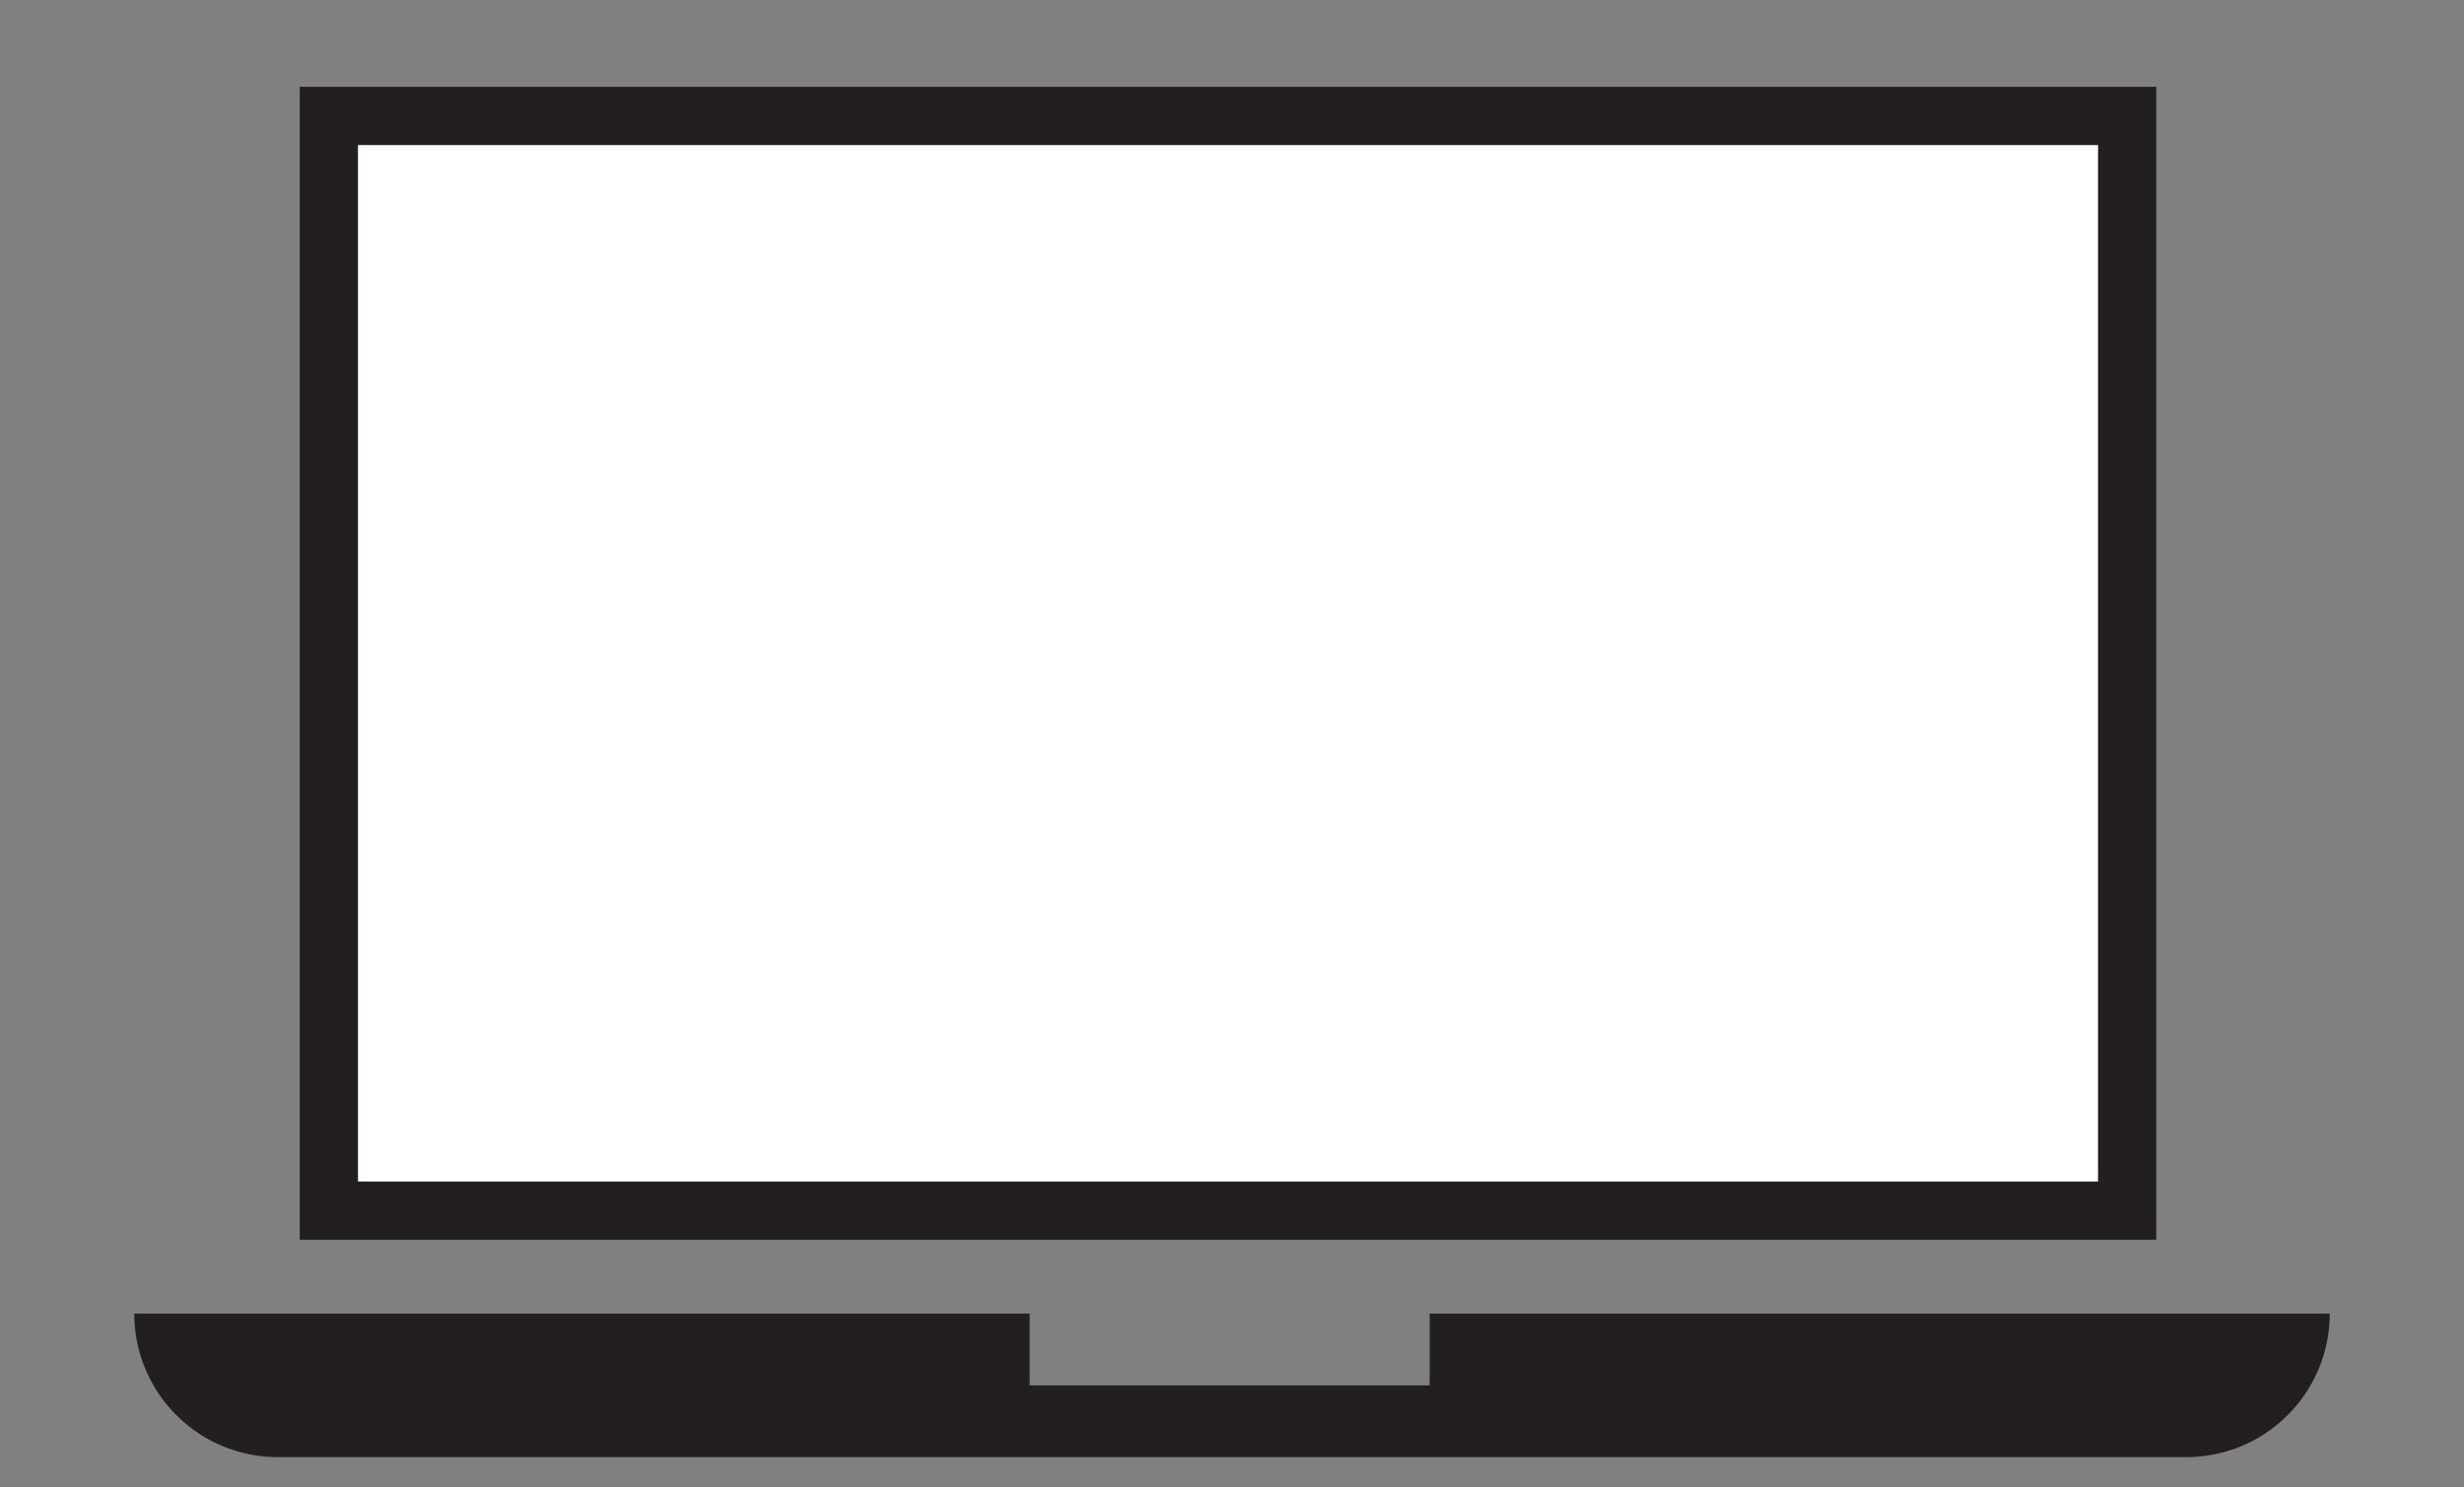
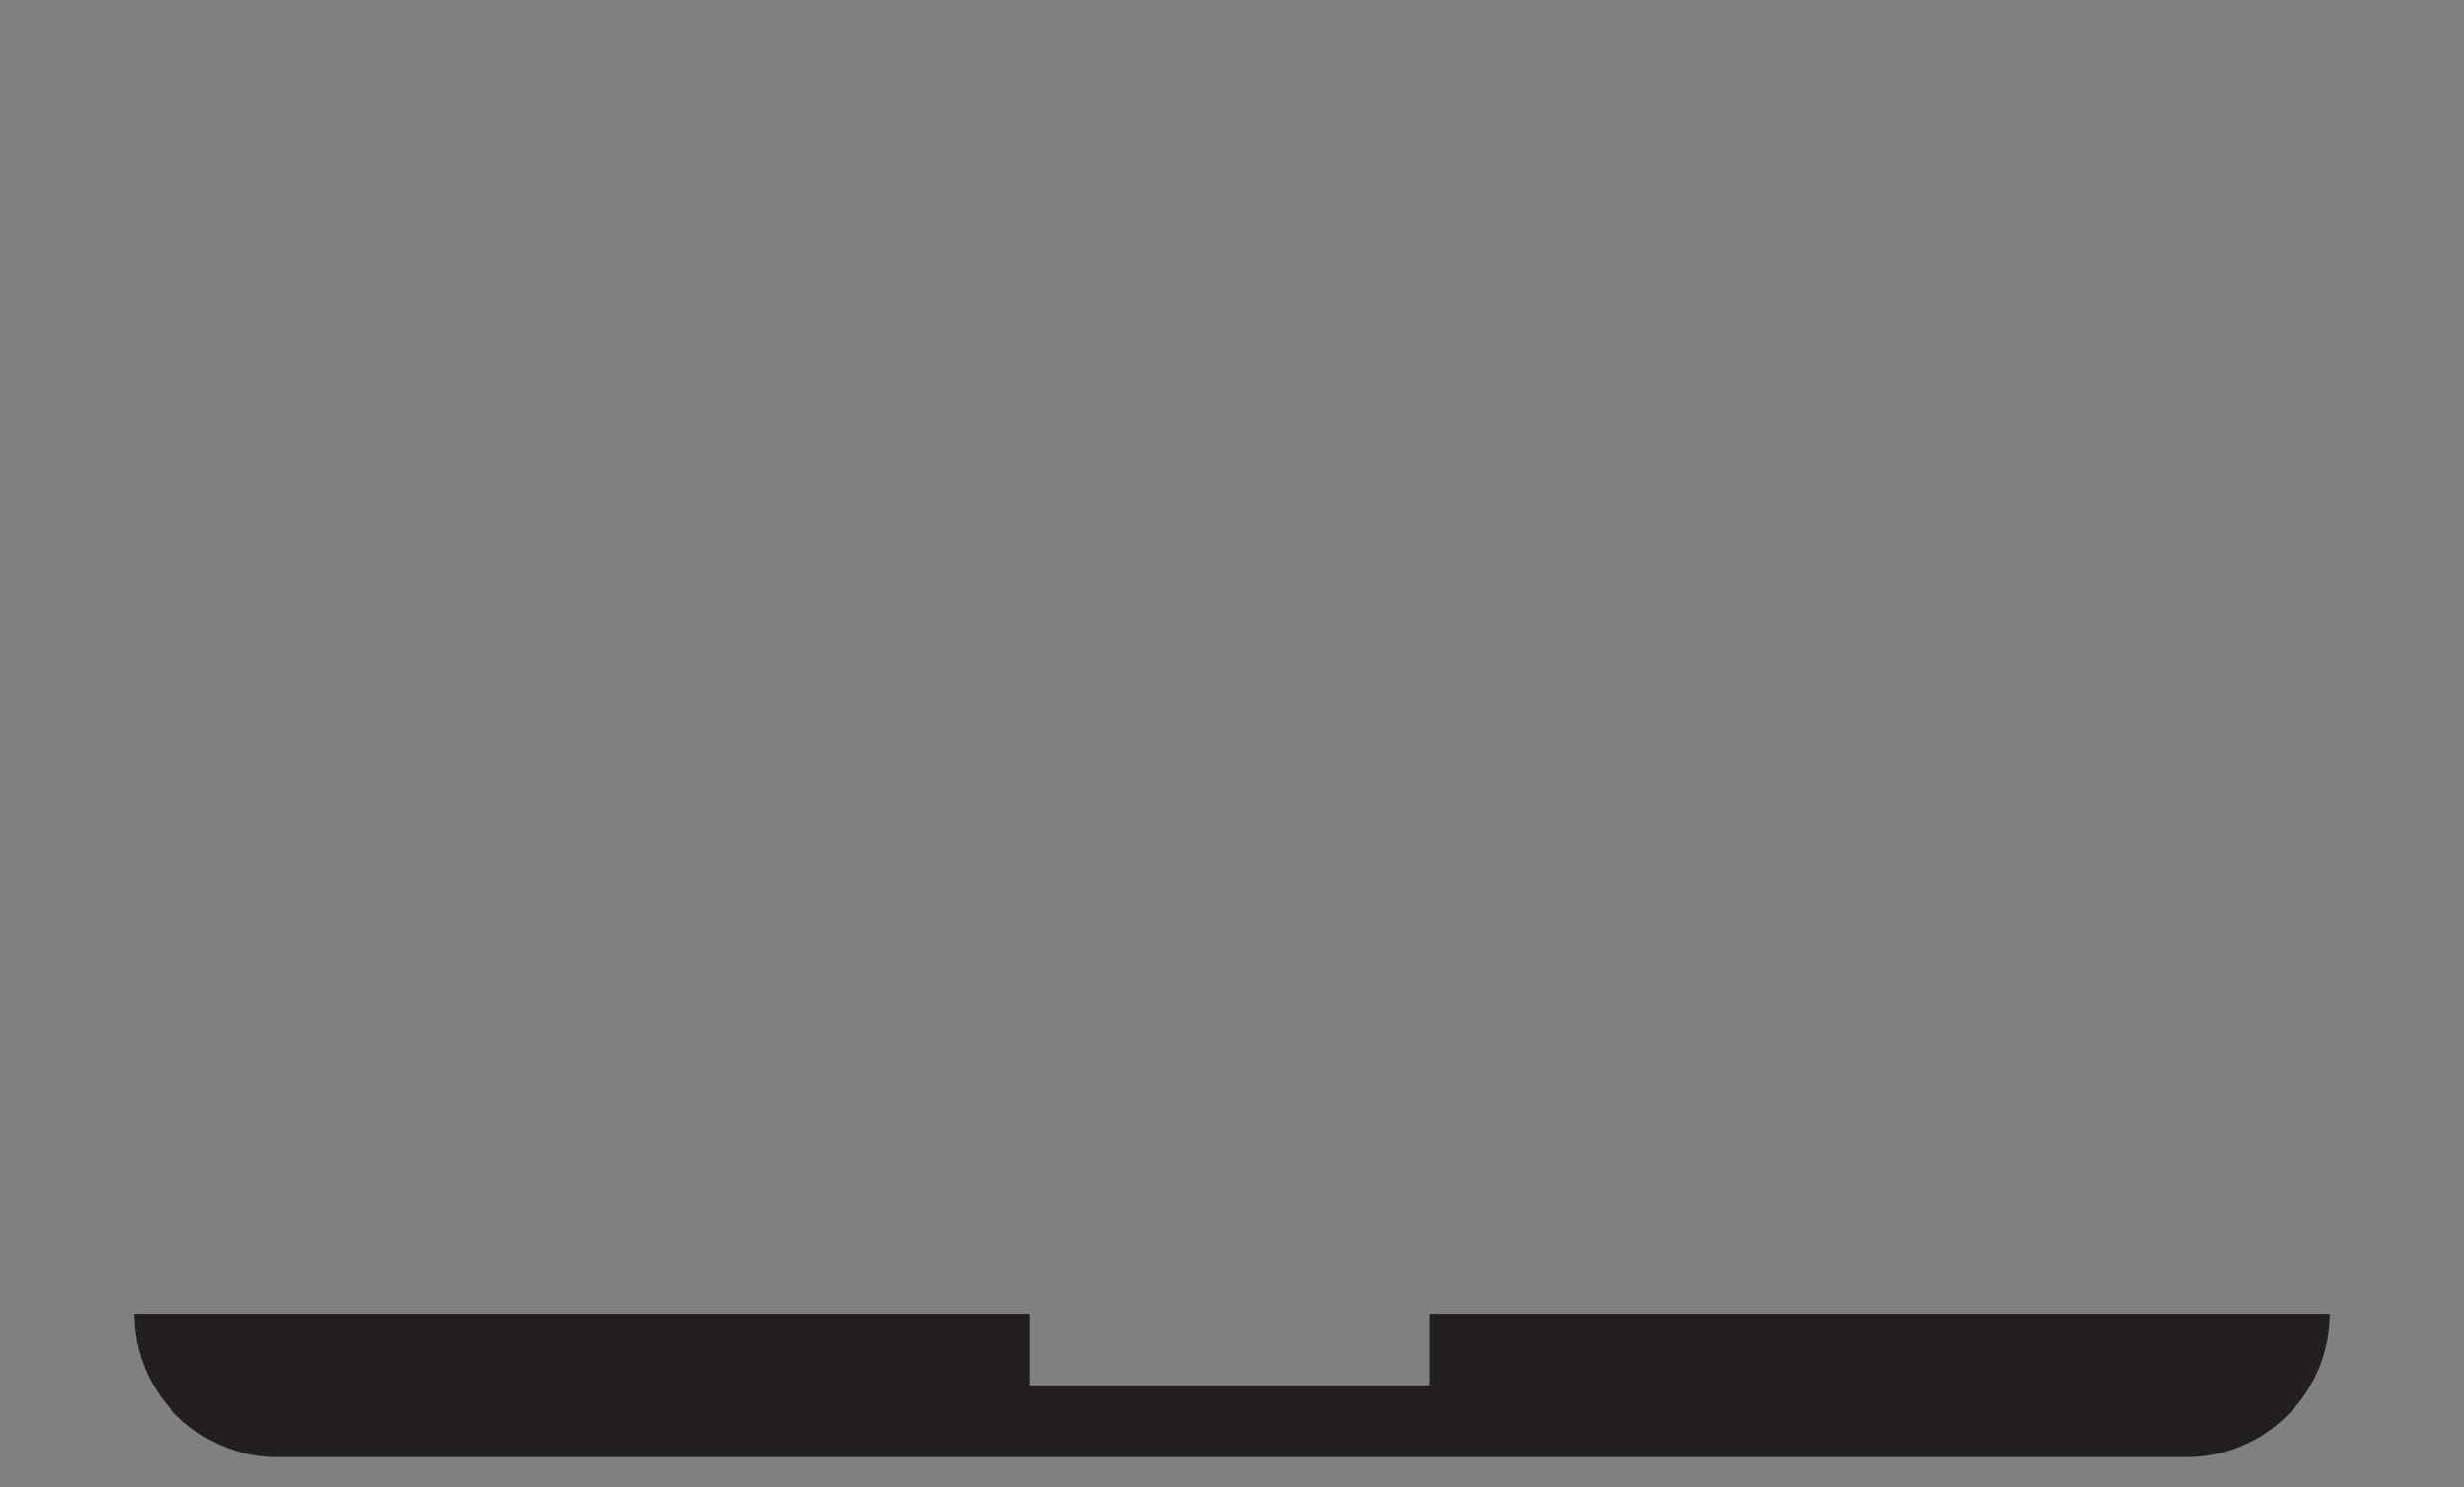
<svg xmlns="http://www.w3.org/2000/svg" version="1.1" id="Layer_1" x="0px" y="0px" width="260.344px" height="157.161px" viewBox="0 0 260.344 157.161" style="enable-background:new 0 0 260.344 157.161;" xml:space="preserve">
  <rect x="0" y="0" width="260.344" height="157.161" fill="#808080" stroke="none" />
  <style type="text/css">
	.st0{fill:#231F20;}
	.st1{fill:#FFFFFF;stroke:#231F20;stroke-width:6.155;stroke-miterlimit:10;}
</style>
  <g>
    <g>
      <path class="st0" d="M151.055,138.82v7.584h-42.266v-7.584H14.185c0,8.377,6.791,15.168,15.168,15.168h201.638    c8.377,0,15.168-6.791,15.168-15.168H151.055z" />
    </g>
-     <rect x="34.746" y="12.251" class="st1" width="190.008" height="115.694" />
  </g>
</svg>